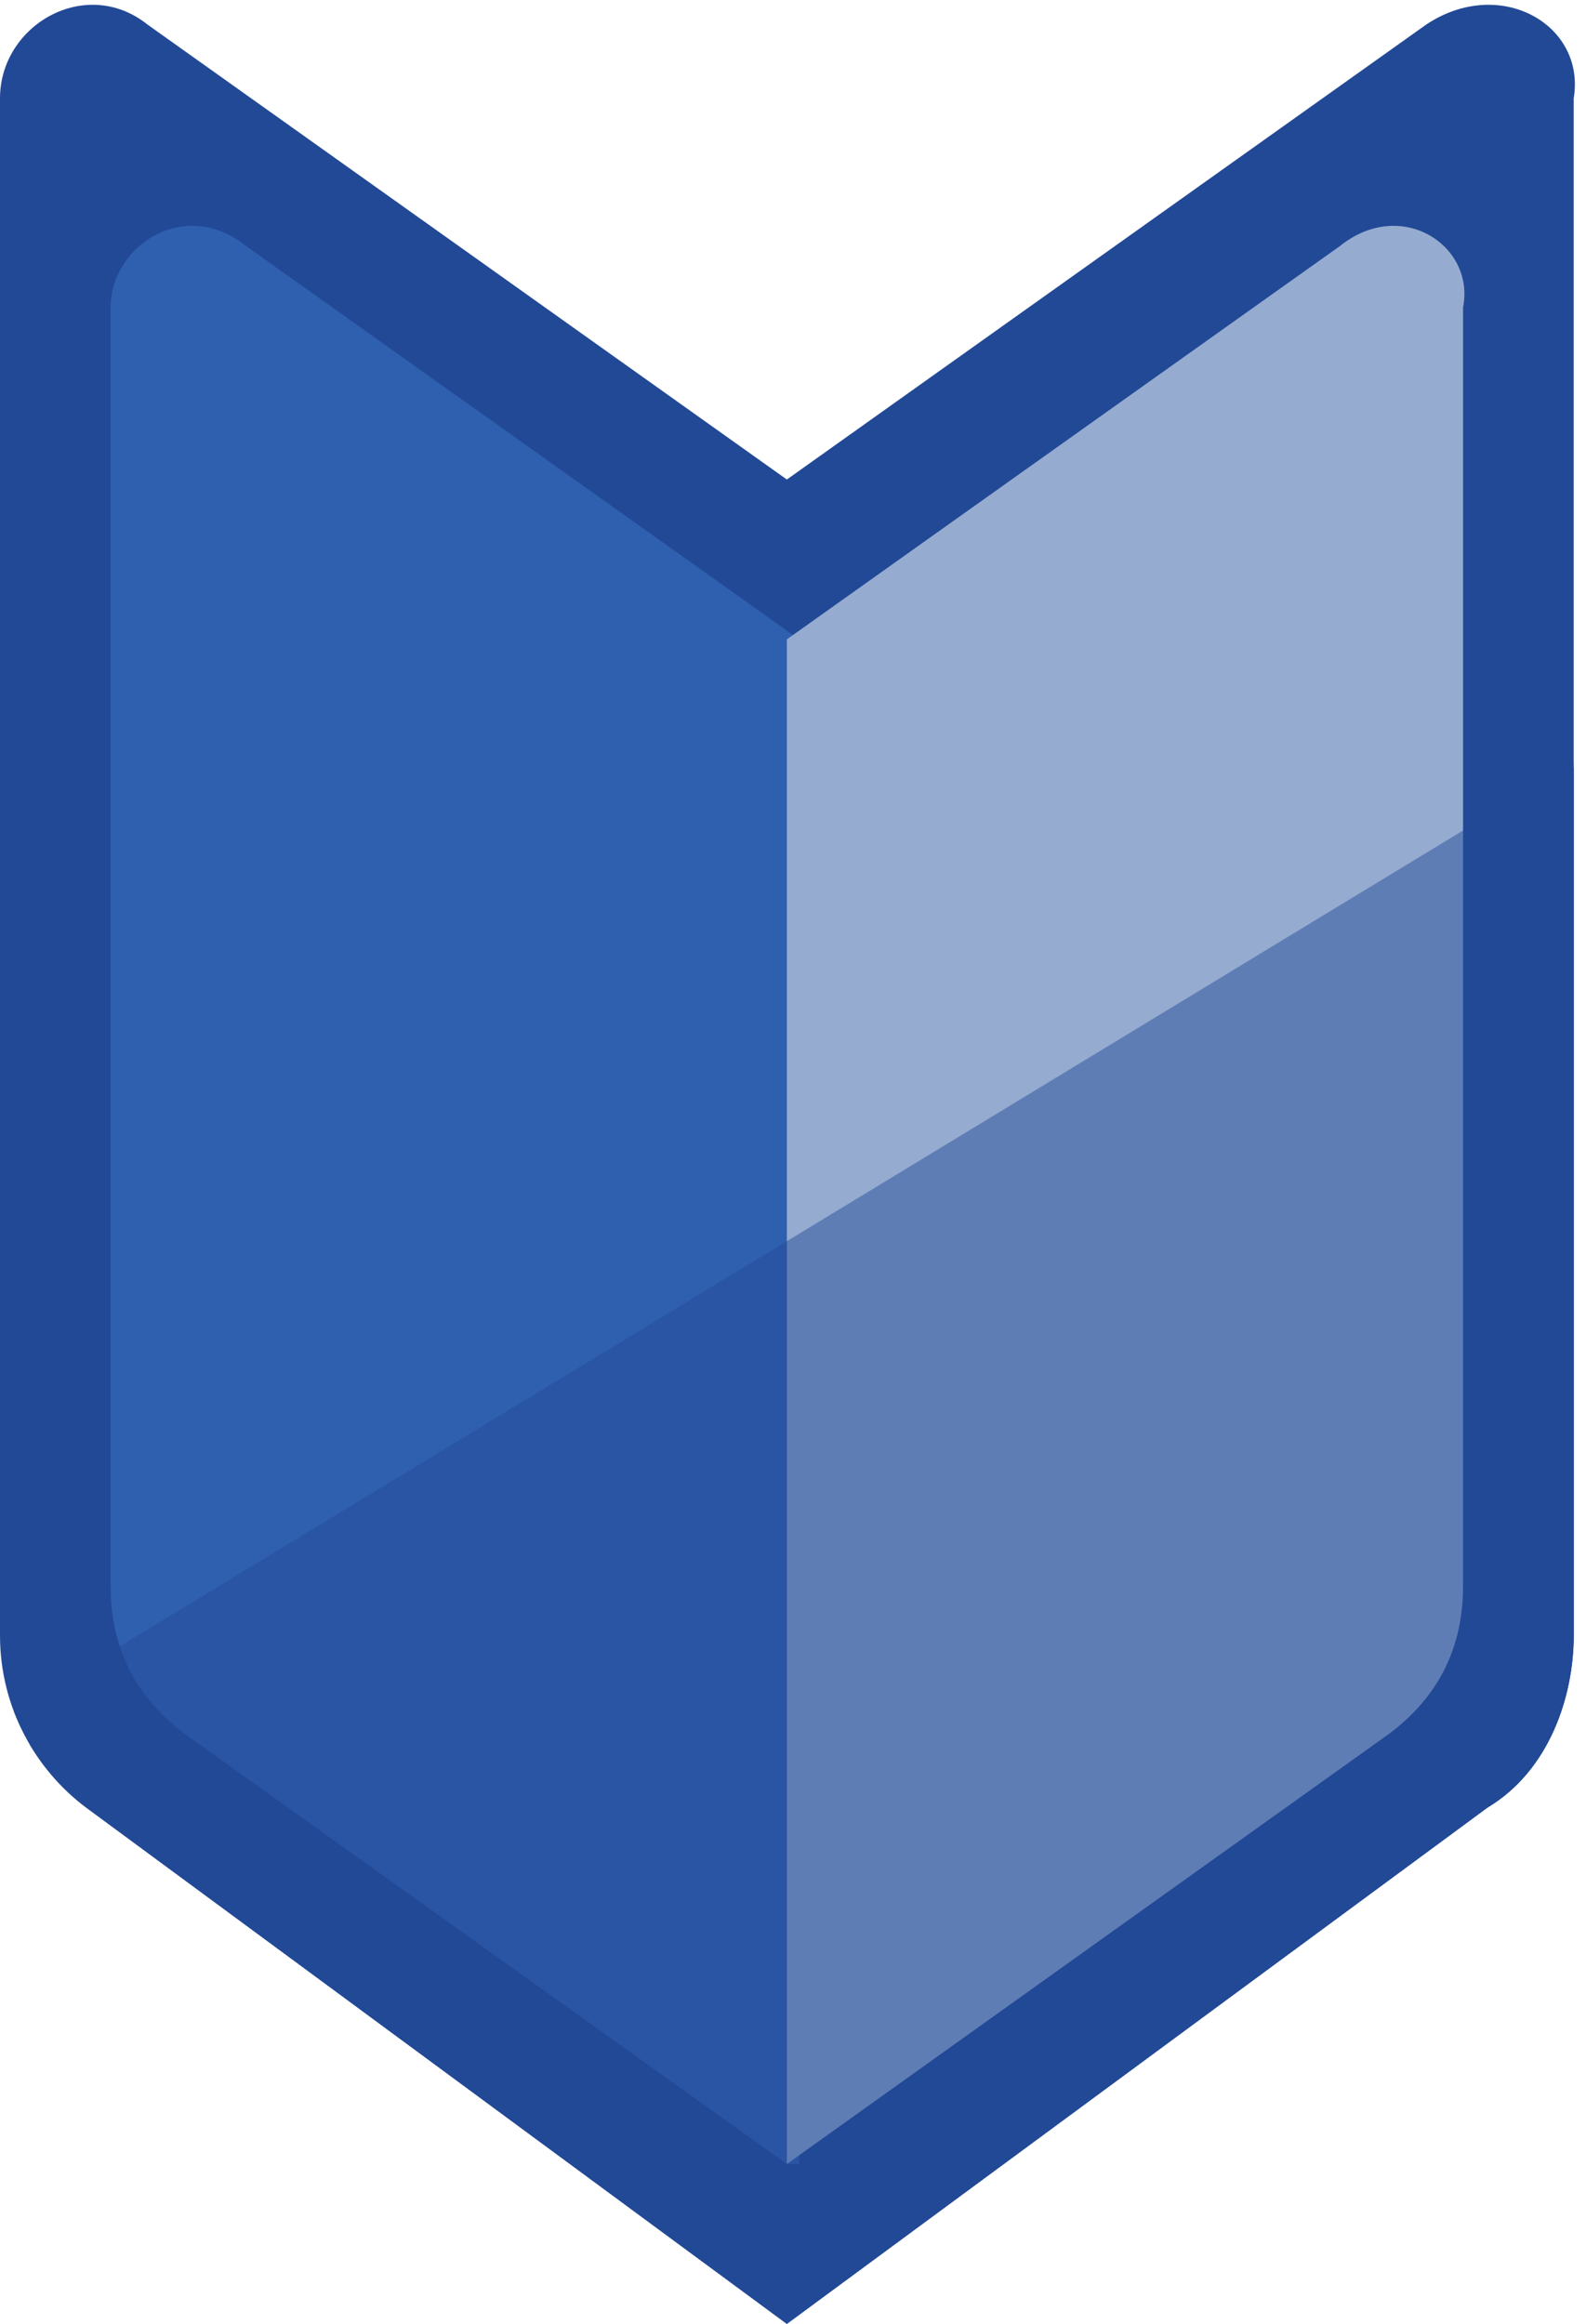
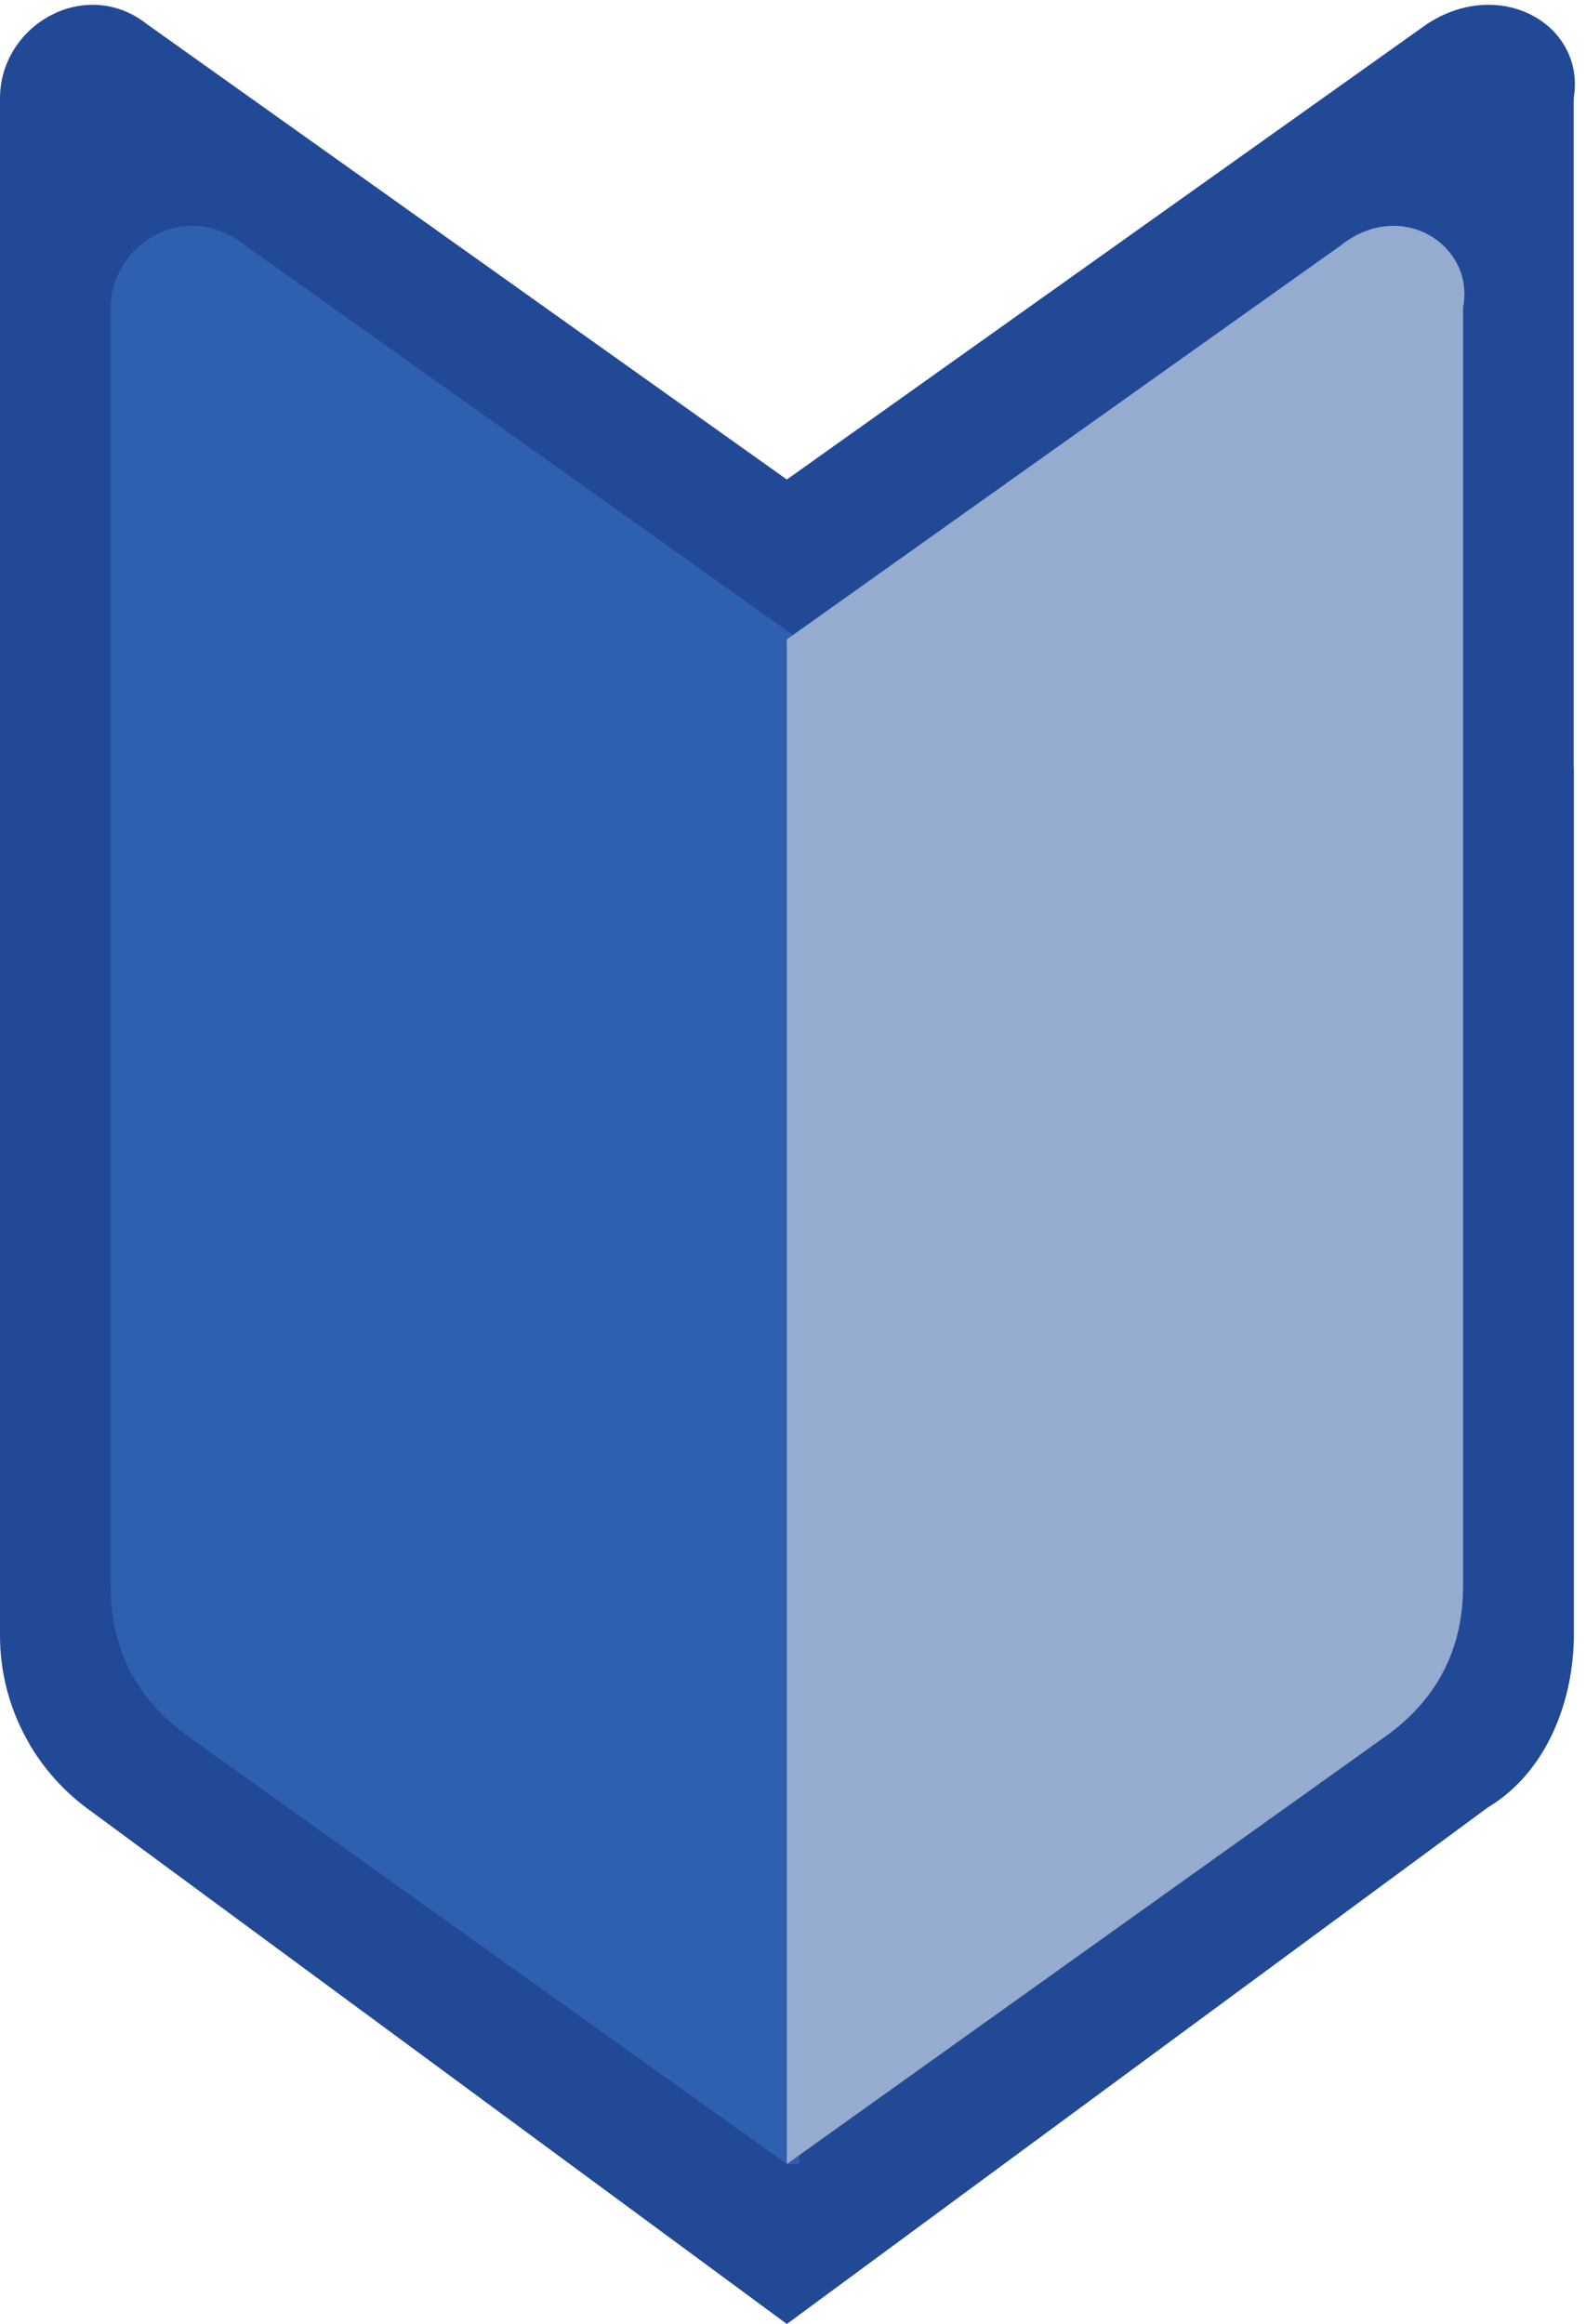
<svg xmlns="http://www.w3.org/2000/svg" xmlns:xlink="http://www.w3.org/1999/xlink" version="1.1" id="レイヤー_1" x="0px" y="0px" viewBox="0 0 12.9 18.9" style="enable-background:new 0 0 12.9 18.9;" xml:space="preserve">
  <style type="text/css">
	.st0{clip-path:url(#XMLID_2_);fill:#224996;}
	.st1{fill:#2F60AF;}
	.st2{fill:#95ABD0;}
	.st3{opacity:0.47;}
	.st4{clip-path:url(#XMLID_3_);fill:#224996;}
</style>
  <g>
    <g>
      <defs>
        <path id="XMLID_14_" d="M11.6,0.2L6.4,3.9L1.2,0.2C0.7-0.2,0,0.2,0,0.8v12.5c0,0.6,0.3,1.1,0.7,1.4l5.7,4.2l5.7-4.2     c0.5-0.3,0.7-0.9,0.7-1.4V0.8C12.9,0.2,12.2-0.2,11.6,0.2z" />
      </defs>
      <use xlink:href="#XMLID_14_" style="overflow:visible;fill:#224996;" />
      <clipPath id="XMLID_2_">
        <use xlink:href="#XMLID_14_" style="overflow:visible;" />
      </clipPath>
      <polygon class="st0" points="-3.9,16.8 15.4,4.6 15.4,20.3 -4.1,20.3   " />
    </g>
    <g>
      <path class="st1" d="M6.4,17.6l-4.9-3.5c-0.4-0.3-0.6-0.7-0.6-1.2V2.5C0.9,2,1.5,1.6,2,2l4.5,3.2V17.6z" />
      <path class="st2" d="M6.4,17.6l4.9-3.5c0.4-0.3,0.6-0.7,0.6-1.2V2.5C12,2,11.4,1.6,10.9,2L6.4,5.2V17.6z" />
    </g>
    <g class="st3">
      <defs>
-         <path id="XMLID_13_" class="st3" d="M11.6,0.2L6.4,3.9L1.2,0.2C0.7-0.2,0,0.2,0,0.8v12.5c0,0.6,0.3,1.1,0.7,1.4l5.7,4.2l5.7-4.2     c0.5-0.3,0.7-0.9,0.7-1.4V0.8C12.9,0.2,12.2-0.2,11.6,0.2z" />
-       </defs>
+         </defs>
      <clipPath id="XMLID_3_">
        <use xlink:href="#XMLID_13_" style="overflow:visible;" />
      </clipPath>
      <polygon class="st4" points="-5.3,17.2 16.6,3.9 16.6,20.8 -6.4,20.8   " />
    </g>
  </g>
</svg>